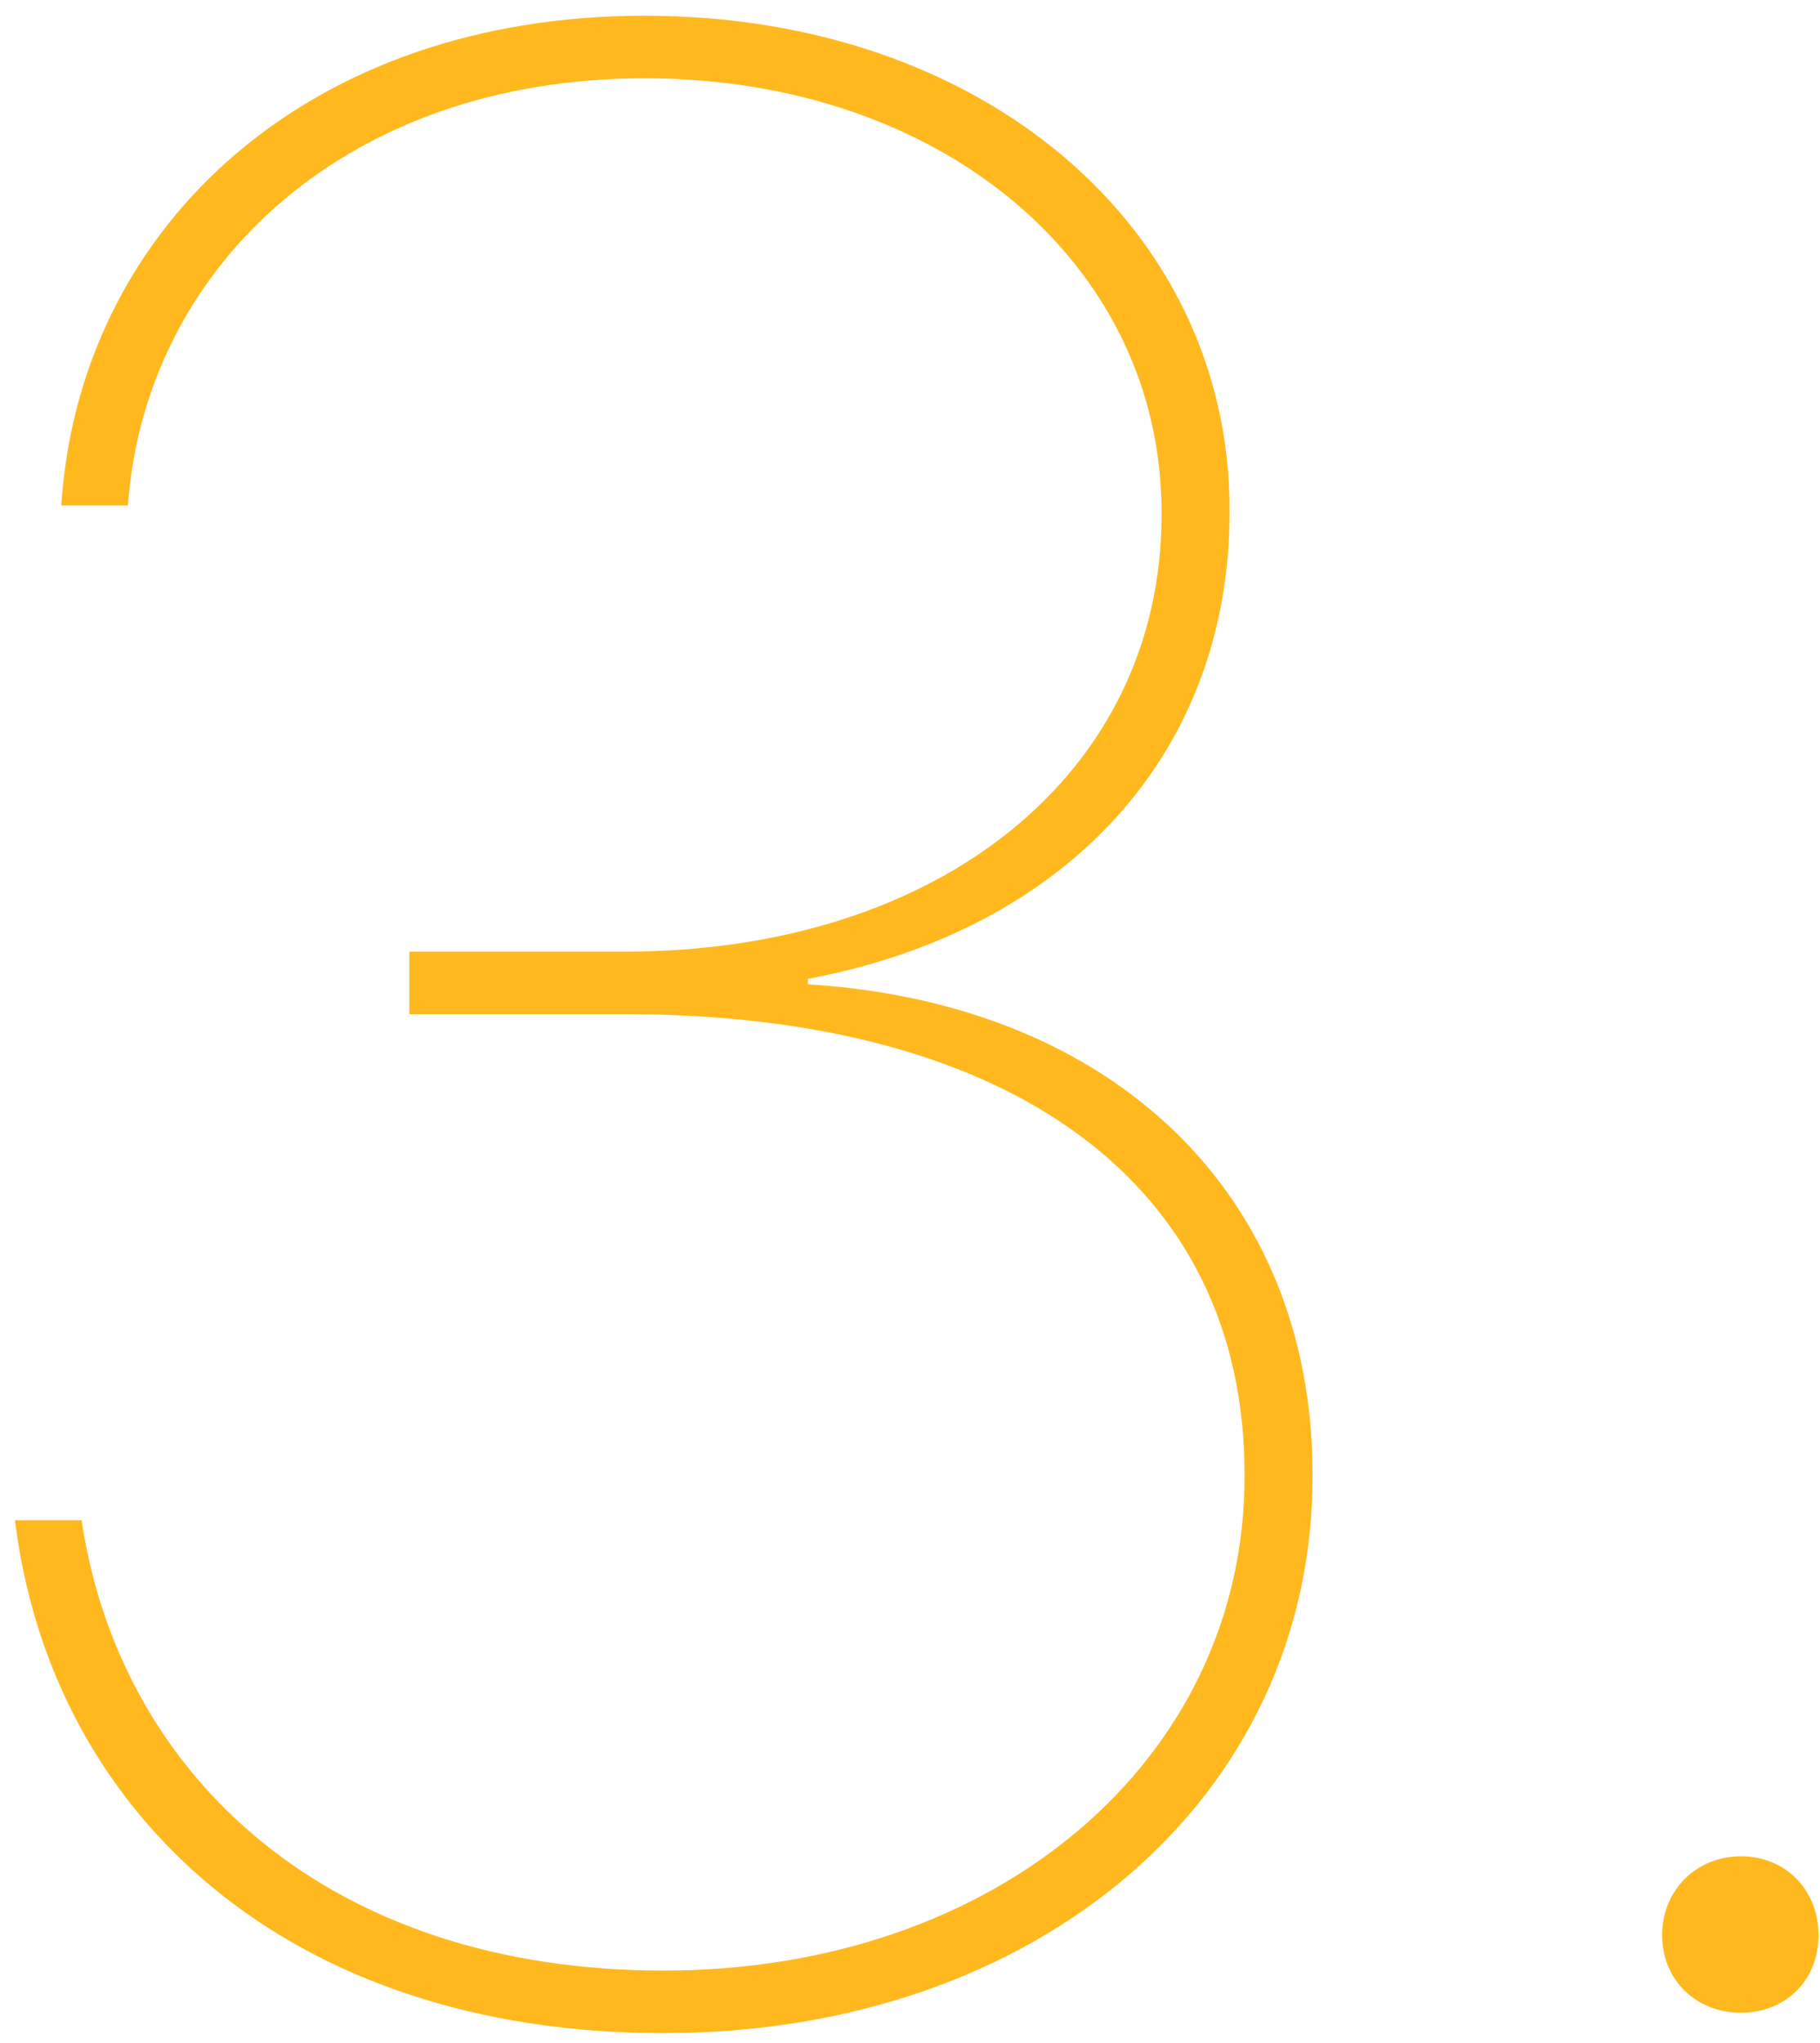
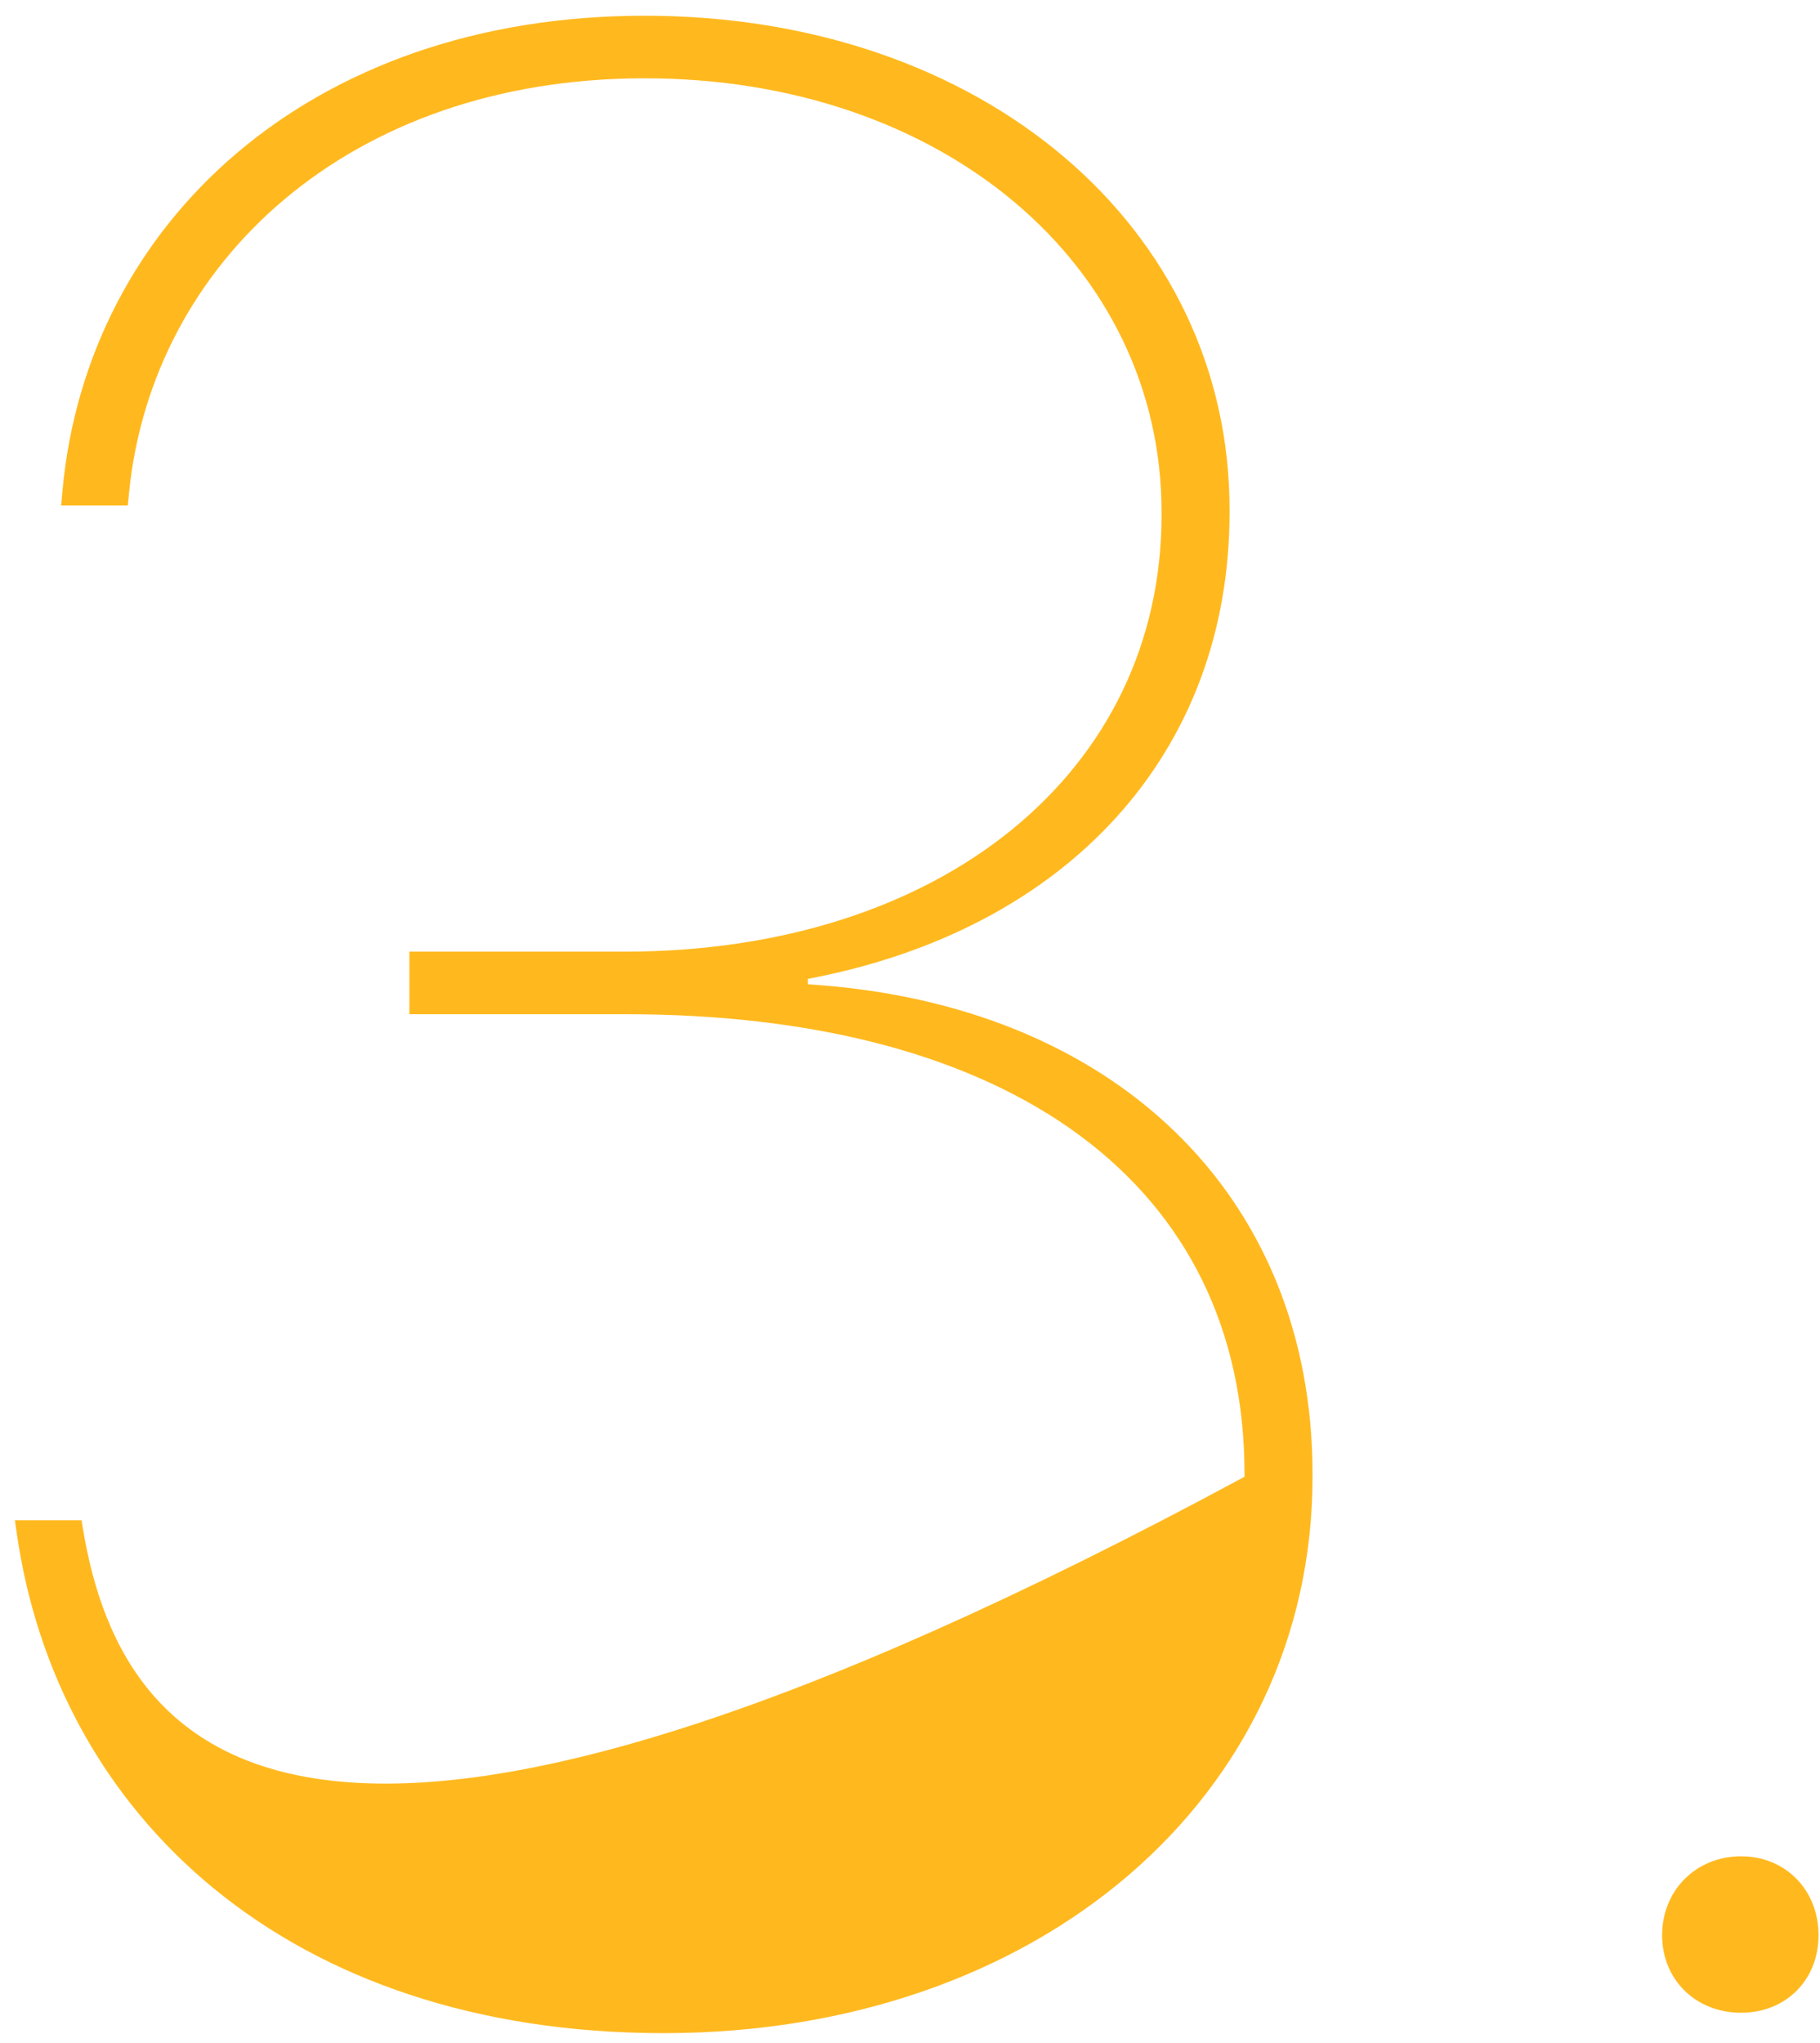
<svg xmlns="http://www.w3.org/2000/svg" width="98" height="110" viewBox="0 0 98 110" fill="none">
-   <path d="M35.738 109.465C55.88 109.465 70.675 96.794 70.675 79.509V79.362C70.675 64.348 59.981 54.02 43.502 52.995V52.702C57.491 50.065 66.207 40.544 66.207 27.58V27.434C66.207 12.273 52.95 0.847 34.713 0.847C16.622 0.847 4.684 12.053 3.365 26.408L3.292 27.214H6.881L6.954 26.481C8.199 14.177 18.746 4.216 34.713 4.216C50.753 4.216 62.545 14.25 62.545 27.58V27.727C62.545 41.569 50.68 51.237 33.614 51.237H22.042V54.606H33.688C54.562 54.606 67.013 63.835 67.013 79.362V79.509C67.013 94.743 53.683 106.096 35.738 106.096C17.721 106.096 6.661 95.695 4.464 82.292L4.391 81.853H0.802L0.875 82.365C2.999 97.746 15.523 109.465 35.738 109.465ZM93.746 108.366C96.163 108.366 97.921 106.608 97.921 104.191C97.921 101.774 96.163 99.943 93.746 99.943C91.329 99.943 89.498 101.774 89.498 104.191C89.498 106.608 91.329 108.366 93.746 108.366Z" fill="#FFB91F" />
+   <path d="M35.738 109.465C55.88 109.465 70.675 96.794 70.675 79.509V79.362C70.675 64.348 59.981 54.02 43.502 52.995V52.702C57.491 50.065 66.207 40.544 66.207 27.58V27.434C66.207 12.273 52.95 0.847 34.713 0.847C16.622 0.847 4.684 12.053 3.365 26.408L3.292 27.214H6.881L6.954 26.481C8.199 14.177 18.746 4.216 34.713 4.216C50.753 4.216 62.545 14.25 62.545 27.58V27.727C62.545 41.569 50.68 51.237 33.614 51.237H22.042V54.606H33.688C54.562 54.606 67.013 63.835 67.013 79.362V79.509C17.721 106.096 6.661 95.695 4.464 82.292L4.391 81.853H0.802L0.875 82.365C2.999 97.746 15.523 109.465 35.738 109.465ZM93.746 108.366C96.163 108.366 97.921 106.608 97.921 104.191C97.921 101.774 96.163 99.943 93.746 99.943C91.329 99.943 89.498 101.774 89.498 104.191C89.498 106.608 91.329 108.366 93.746 108.366Z" fill="#FFB91F" />
</svg>